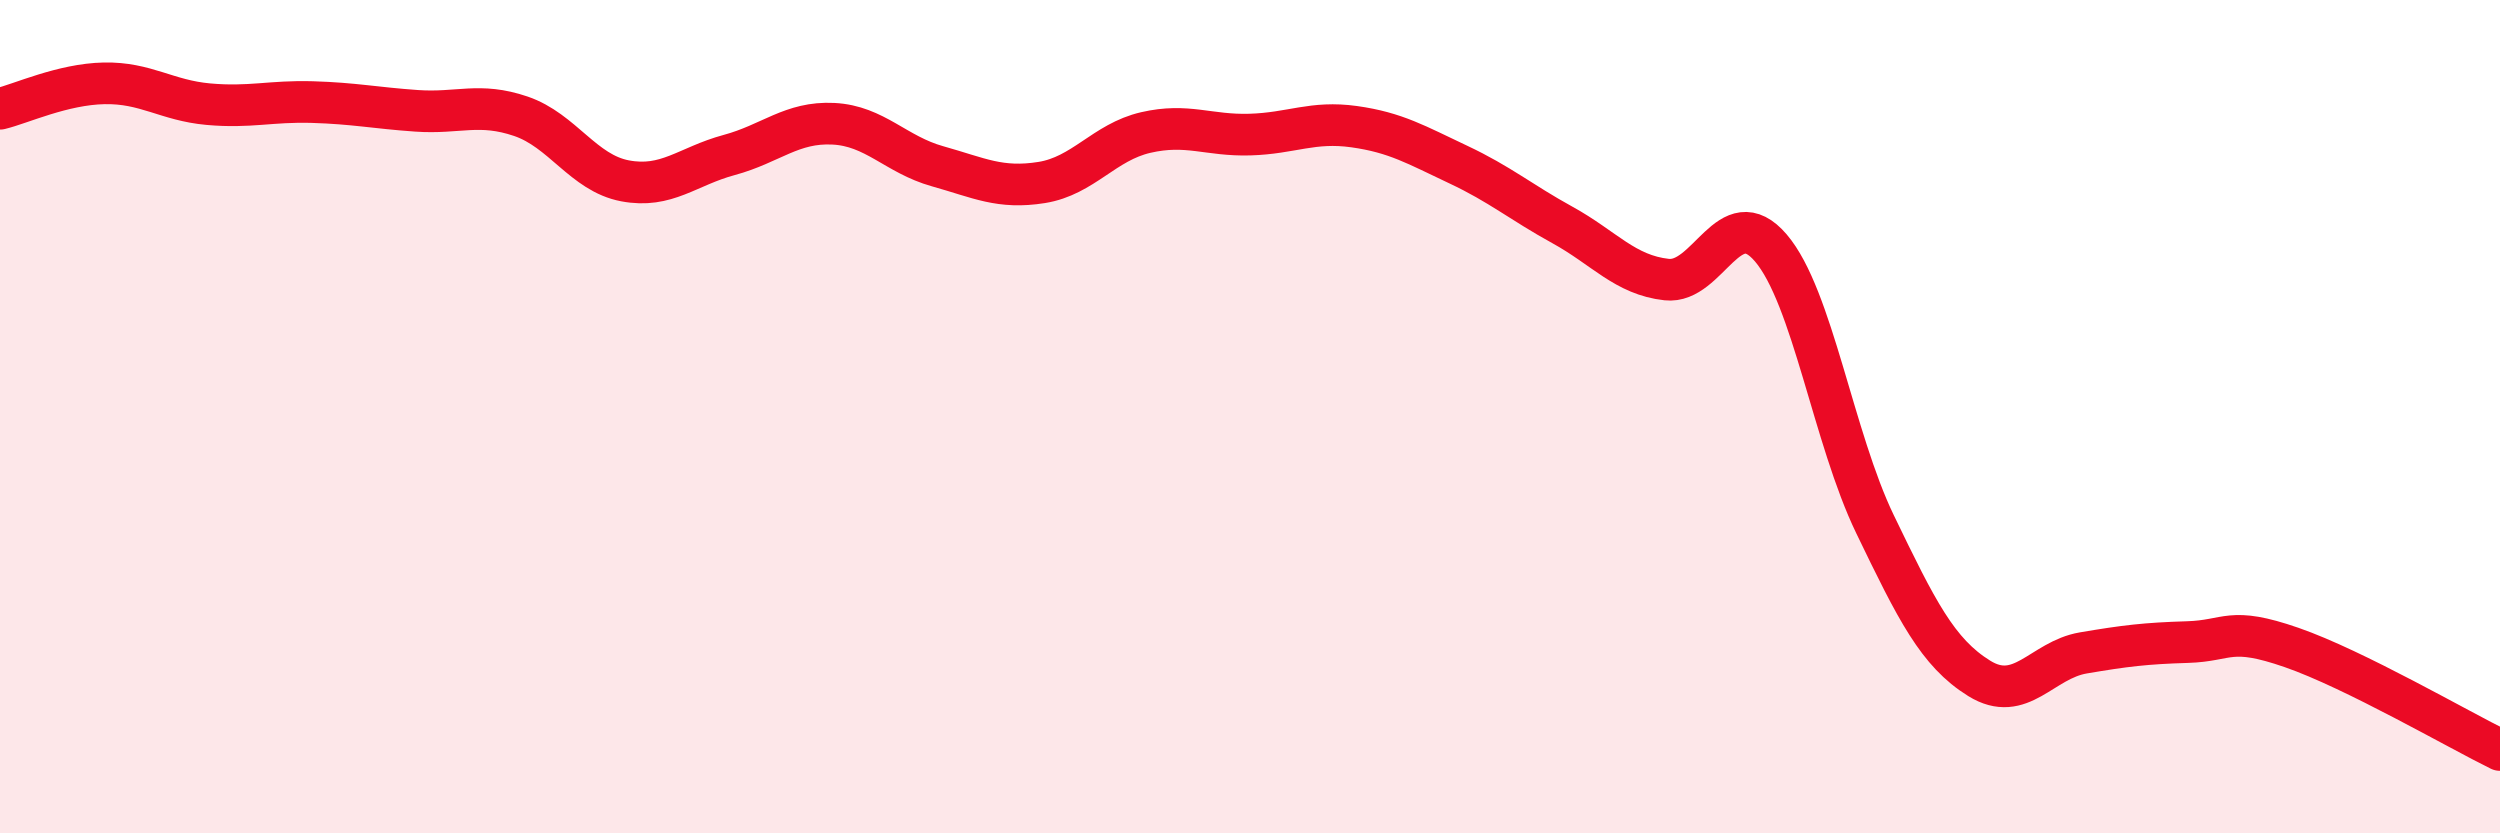
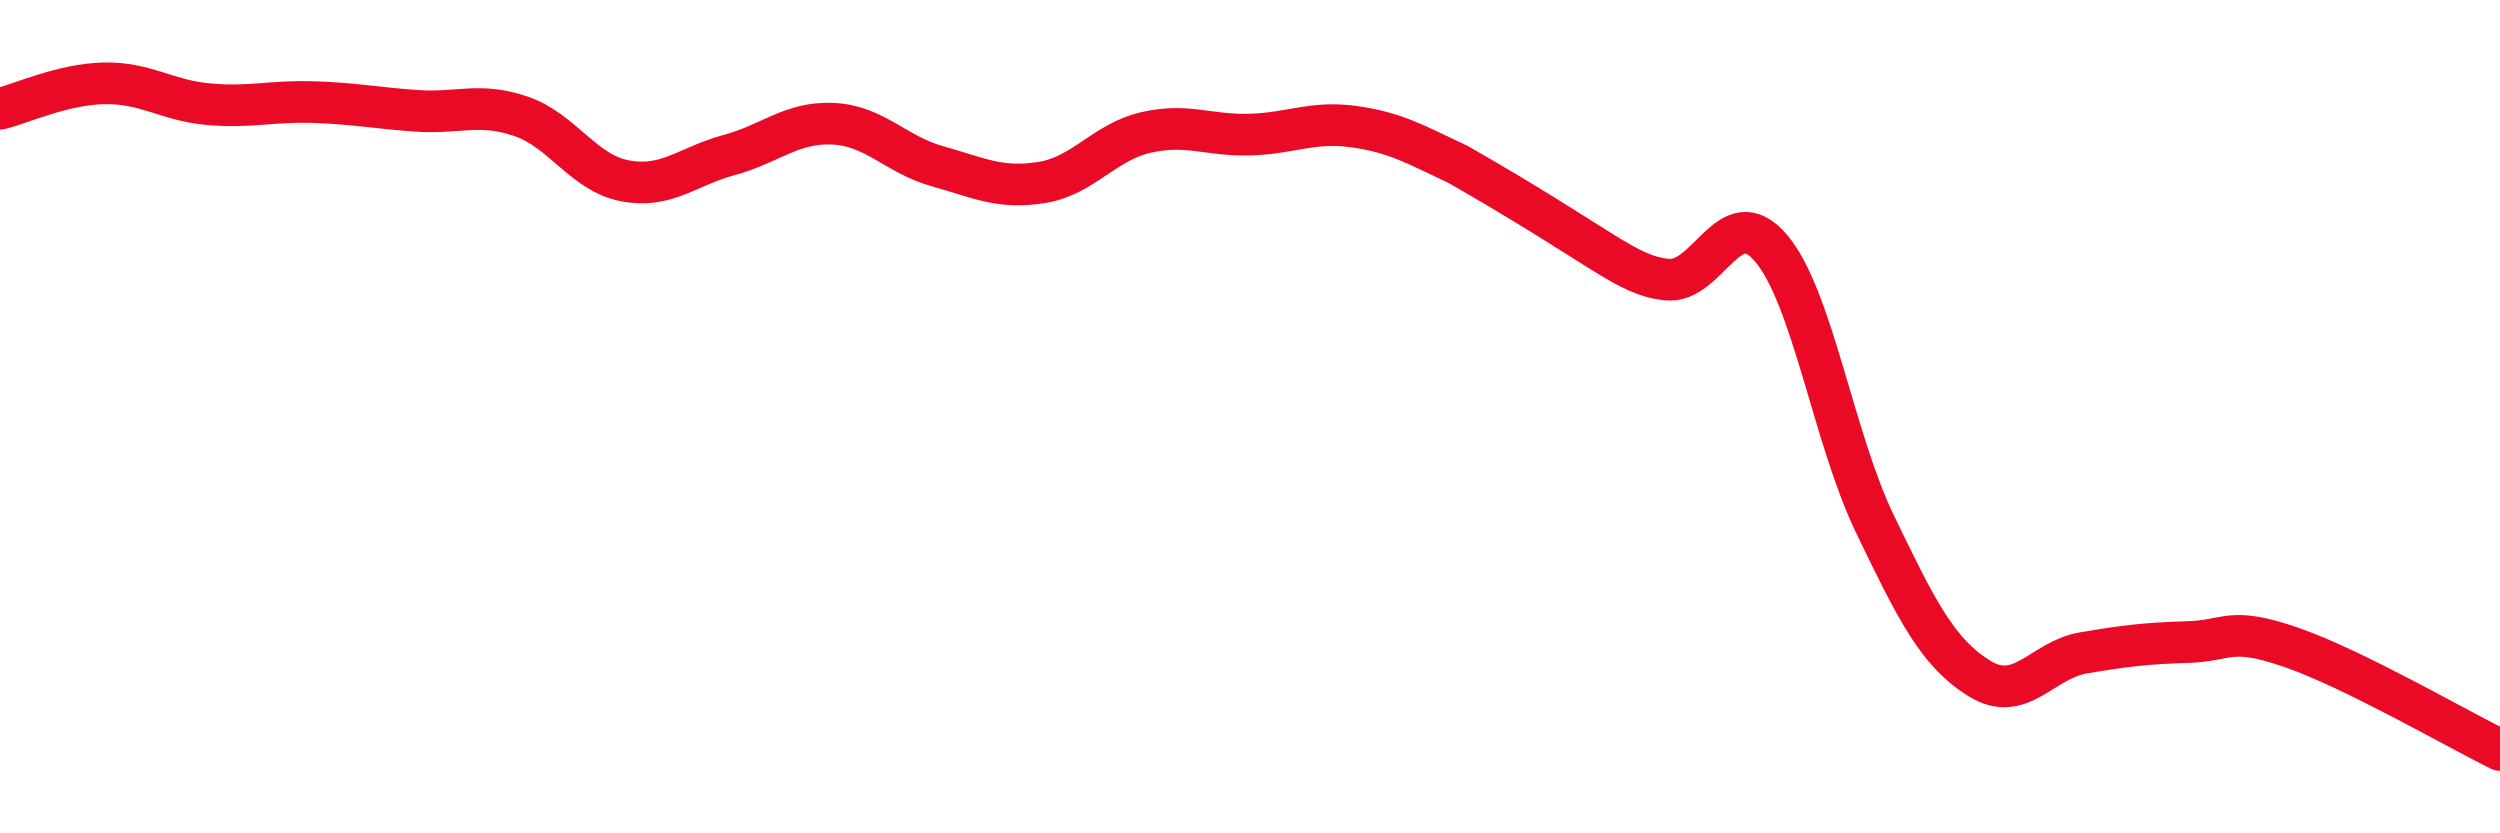
<svg xmlns="http://www.w3.org/2000/svg" width="60" height="20" viewBox="0 0 60 20">
-   <path d="M 0,2.61 C 0.5,2.49 1.5,2.02 2.5,2 C 3.5,1.98 4,2.41 5,2.5 C 6,2.59 6.5,2.42 7.5,2.45 C 8.5,2.48 9,2.59 10,2.66 C 11,2.73 11.5,2.45 12.5,2.79 C 13.5,3.13 14,4.15 15,4.34 C 16,4.53 16.5,3.99 17.5,3.72 C 18.5,3.45 19,2.92 20,2.97 C 21,3.02 21.5,3.71 22.5,3.99 C 23.5,4.27 24,4.54 25,4.38 C 26,4.22 26.5,3.41 27.5,3.18 C 28.5,2.95 29,3.26 30,3.23 C 31,3.2 31.5,2.9 32.5,3.04 C 33.5,3.18 34,3.48 35,3.95 C 36,4.42 36.5,4.85 37.5,5.4 C 38.5,5.95 39,6.6 40,6.71 C 41,6.82 41.5,4.78 42.5,5.95 C 43.5,7.12 44,10.51 45,12.58 C 46,14.65 46.5,15.66 47.5,16.28 C 48.5,16.9 49,15.84 50,15.67 C 51,15.5 51.5,15.44 52.5,15.41 C 53.5,15.38 53.5,15.02 55,15.54 C 56.5,16.06 59,17.51 60,18L60 20L0 20Z" fill="#EB0A25" opacity="0.1" stroke-linecap="round" stroke-linejoin="round" />
-   <path d="M 0,2.61 C 0.5,2.49 1.5,2.02 2.5,2 C 3.5,1.98 4,2.41 5,2.5 C 6,2.59 6.5,2.42 7.5,2.45 C 8.5,2.48 9,2.59 10,2.66 C 11,2.73 11.5,2.45 12.5,2.79 C 13.5,3.13 14,4.15 15,4.34 C 16,4.53 16.5,3.99 17.5,3.72 C 18.5,3.45 19,2.92 20,2.97 C 21,3.02 21.5,3.71 22.5,3.99 C 23.5,4.27 24,4.54 25,4.38 C 26,4.22 26.5,3.41 27.5,3.18 C 28.5,2.95 29,3.26 30,3.23 C 31,3.2 31.5,2.9 32.5,3.04 C 33.5,3.18 34,3.48 35,3.95 C 36,4.42 36.5,4.85 37.5,5.4 C 38.5,5.95 39,6.6 40,6.71 C 41,6.82 41.5,4.78 42.5,5.95 C 43.5,7.12 44,10.51 45,12.58 C 46,14.65 46.5,15.66 47.5,16.28 C 48.5,16.9 49,15.84 50,15.67 C 51,15.5 51.5,15.44 52.5,15.41 C 53.5,15.38 53.5,15.02 55,15.54 C 56.5,16.06 59,17.51 60,18" stroke="#EB0A25" stroke-width="1" fill="none" stroke-linecap="round" stroke-linejoin="round" />
+   <path d="M 0,2.61 C 0.5,2.49 1.5,2.02 2.5,2 C 3.5,1.98 4,2.41 5,2.5 C 6,2.59 6.5,2.42 7.5,2.45 C 8.5,2.48 9,2.59 10,2.66 C 11,2.73 11.5,2.45 12.5,2.79 C 13.5,3.13 14,4.15 15,4.34 C 16,4.53 16.5,3.99 17.5,3.72 C 18.5,3.45 19,2.92 20,2.97 C 21,3.02 21.5,3.71 22.5,3.99 C 23.5,4.27 24,4.54 25,4.38 C 26,4.22 26.5,3.41 27.5,3.18 C 28.5,2.95 29,3.26 30,3.23 C 31,3.2 31.5,2.9 32.5,3.04 C 33.5,3.18 34,3.48 35,3.95 C 38.5,5.95 39,6.6 40,6.71 C 41,6.82 41.5,4.78 42.5,5.95 C 43.5,7.12 44,10.51 45,12.58 C 46,14.65 46.5,15.66 47.5,16.28 C 48.5,16.9 49,15.84 50,15.67 C 51,15.5 51.5,15.44 52.5,15.41 C 53.5,15.38 53.5,15.02 55,15.54 C 56.5,16.06 59,17.51 60,18" stroke="#EB0A25" stroke-width="1" fill="none" stroke-linecap="round" stroke-linejoin="round" />
</svg>